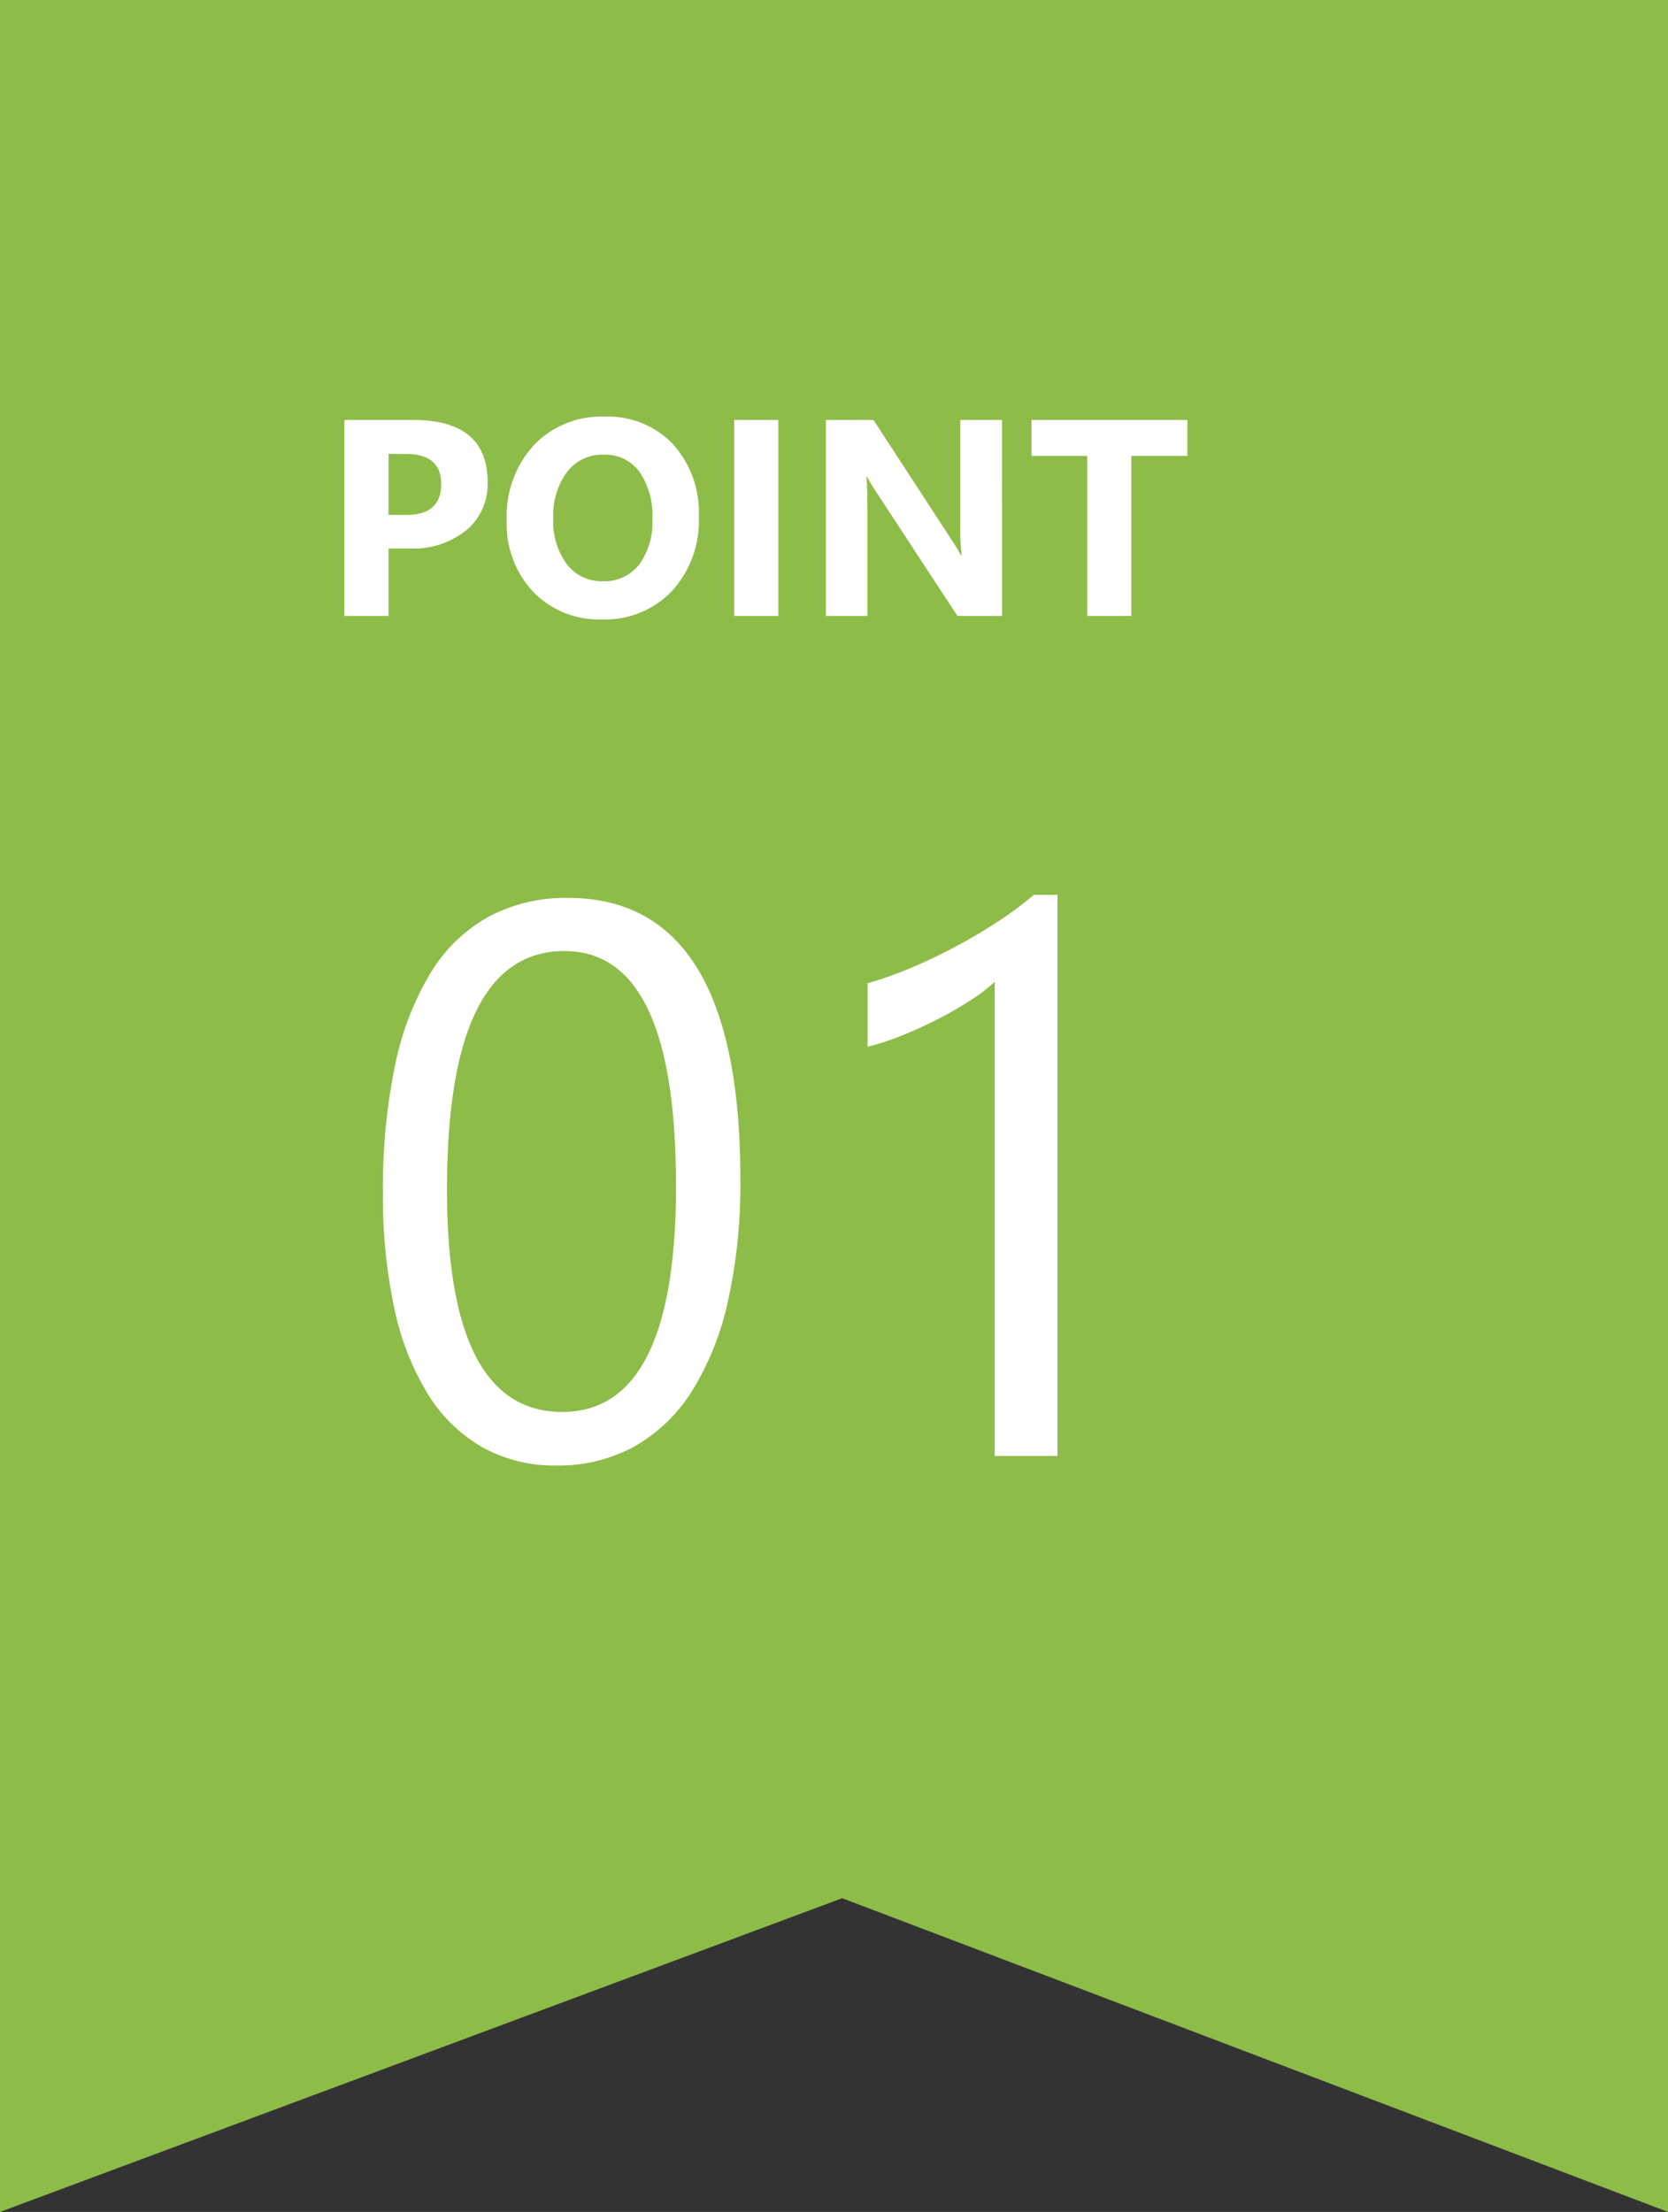
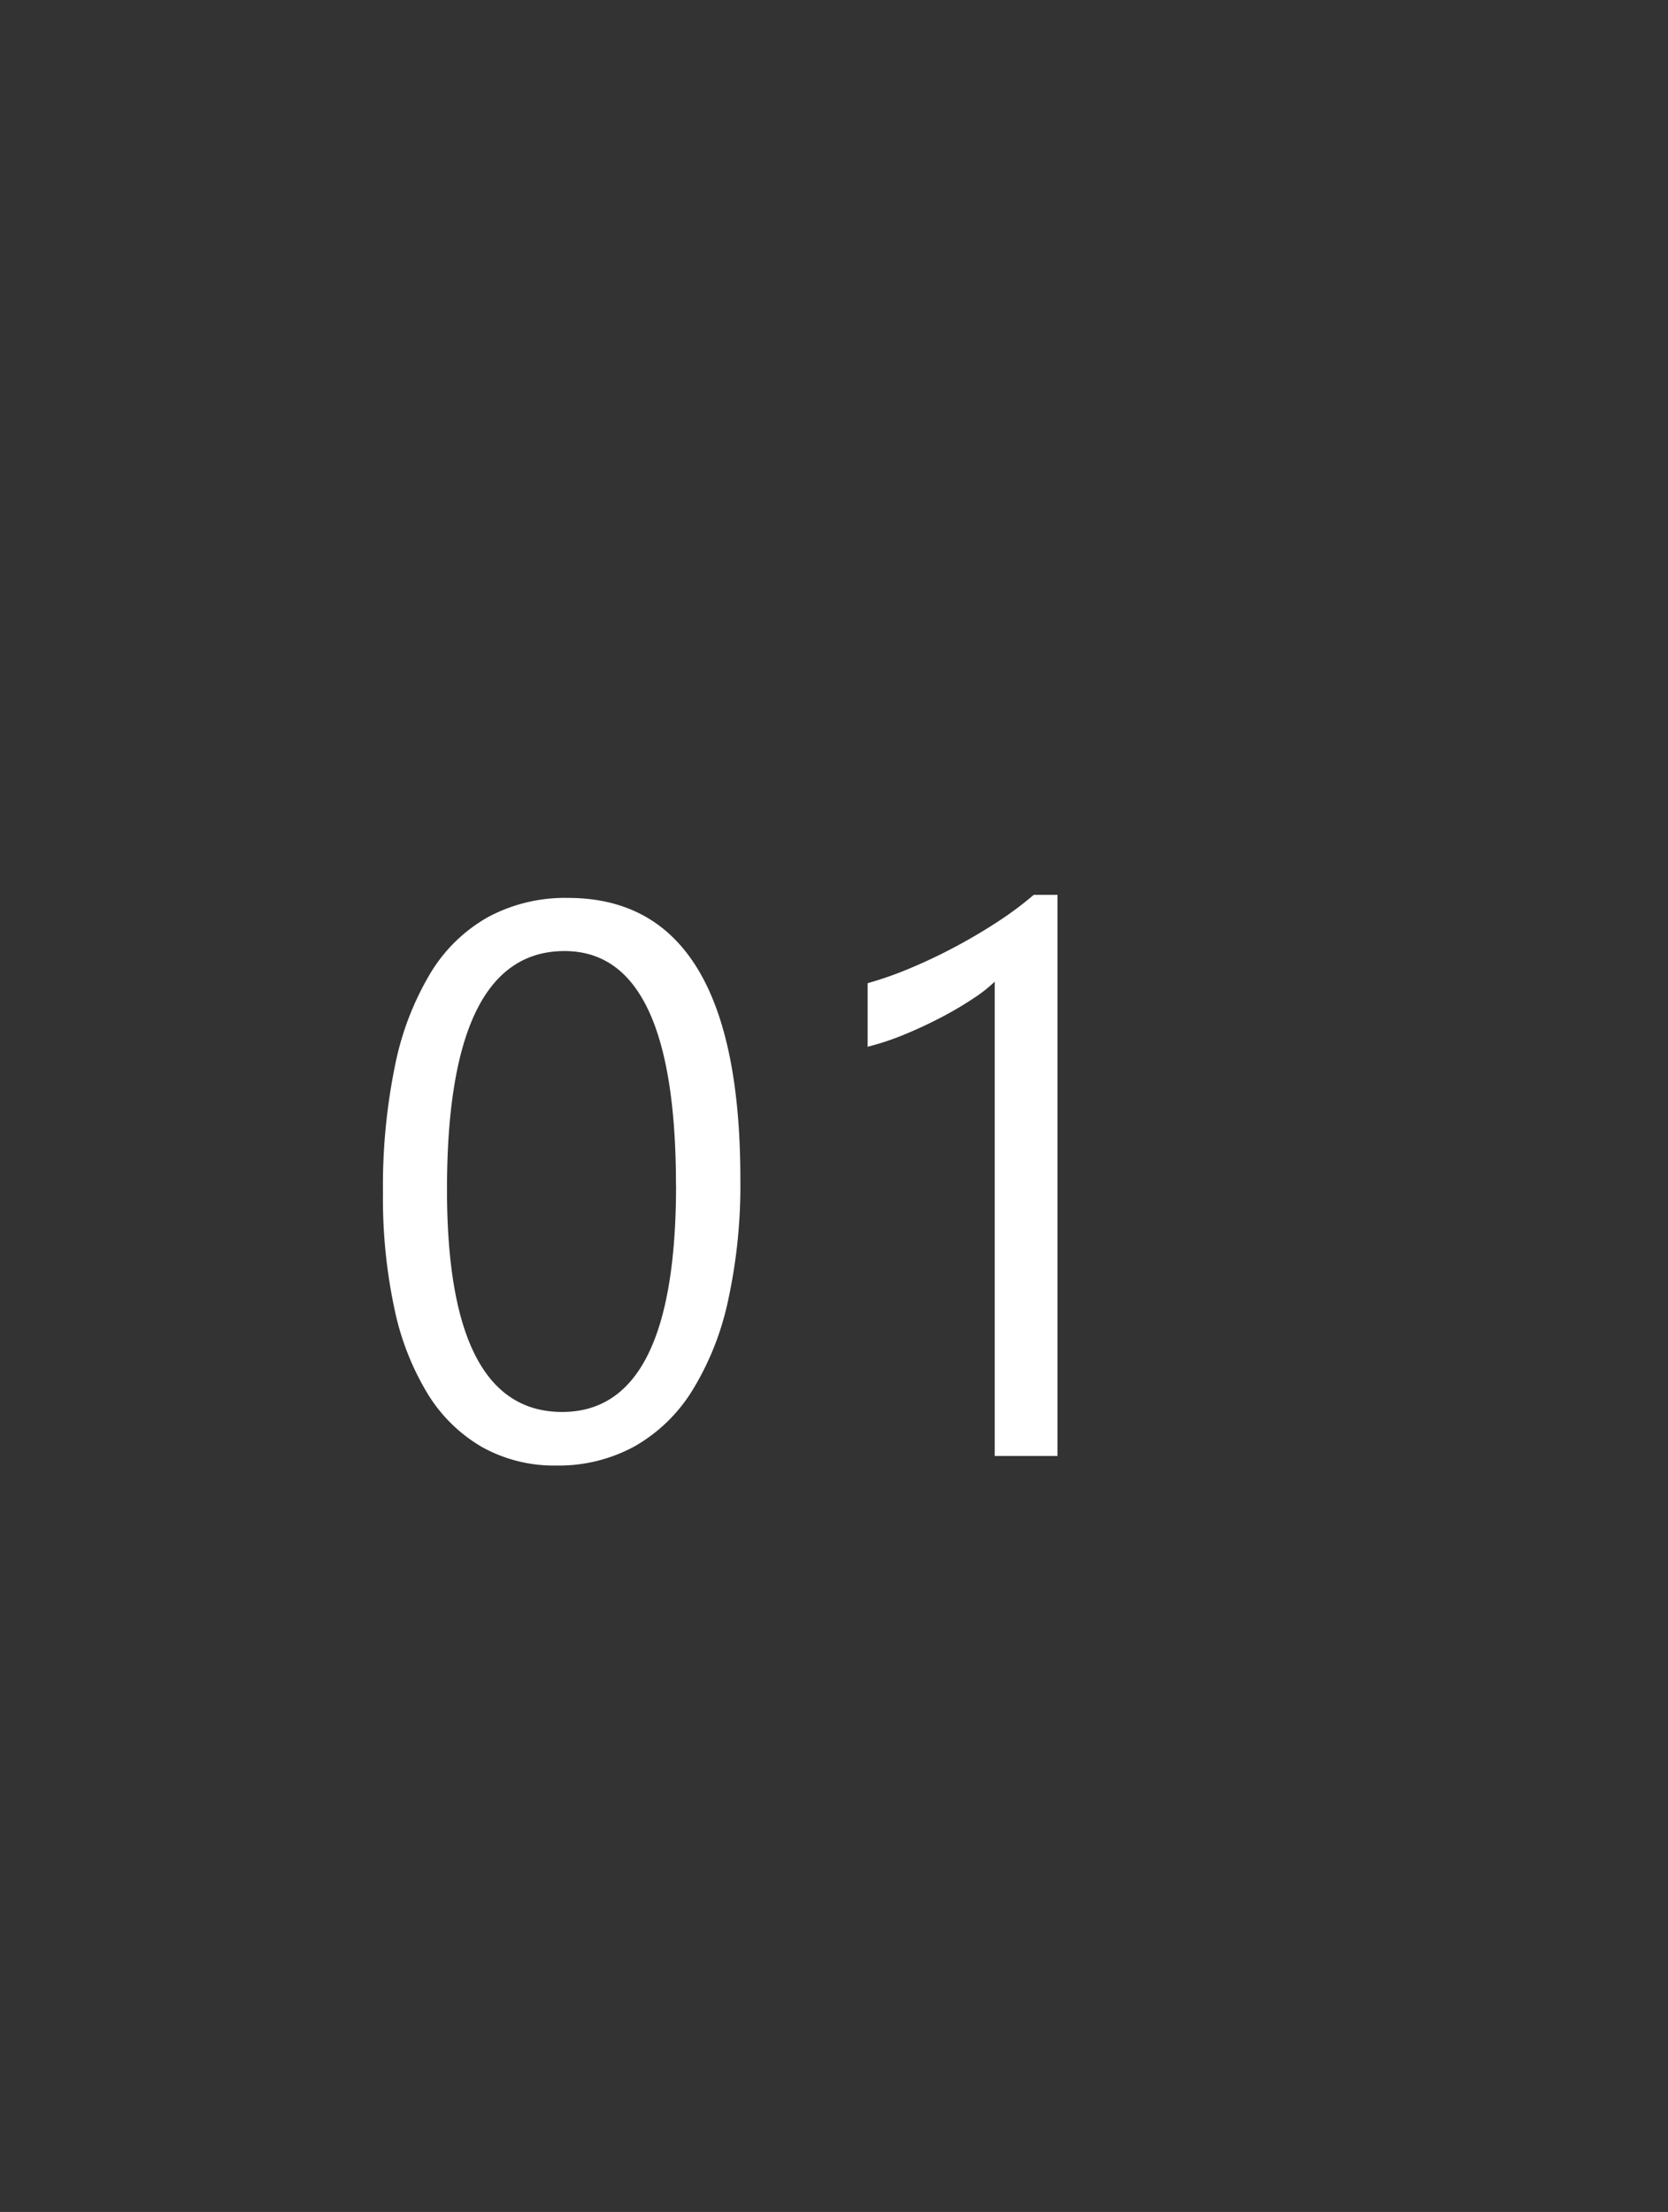
<svg xmlns="http://www.w3.org/2000/svg" width="59.579" height="79" viewBox="0 0 59.579 79">
  <rect x="0" y="0" width="59.579" height="79" fill="#333333" stroke="none" />
  <g data-name="Group 3783">
-     <path data-name="Path 5142" d="M0 0v79l30.082-11.205L59.582 79V0z" fill="#8ebc49" />
-     <path data-name="Path 6362" d="M13.878 19.588V22H12.3v-7h2.471q2.647 0 2.647 2.229a2.141 2.141 0 01-.759 1.707 3.008 3.008 0 01-2.029.652zm0-3.379v2.183h.622q1.26 0 1.26-1.1 0-1.079-1.26-1.079zm7.622 5.913a3.259 3.259 0 01-2.449-.979 3.515 3.515 0 01-.951-2.551 3.766 3.766 0 01.962-2.686 3.33 3.33 0 012.549-1.025 3.178 3.178 0 012.424.981 3.618 3.618 0 01.925 2.588 3.706 3.706 0 01-.96 2.661 3.293 3.293 0 01-2.5 1.011zm.068-5.884a1.588 1.588 0 00-1.318.623 2.6 2.6 0 00-.488 1.648 2.548 2.548 0 00.488 1.646 1.565 1.565 0 001.279.605 1.58 1.58 0 001.294-.588 2.52 2.52 0 00.477-1.634 2.731 2.731 0 00-.464-1.694 1.512 1.512 0 00-1.265-.606zM27.8 22h-1.574v-7H27.8zm7.991 0H34.2l-2.883-4.4a6.362 6.362 0 01-.352-.581h-.02q.039.371.039 1.133V22H29.5v-7h1.7l2.778 4.263q.19.288.352.571h.02a7.487 7.487 0 01-.05-.964V15h1.489zm6.619-5.718h-2V22h-1.576v-5.718h-1.988V15h5.566z" fill="#fff" />
    <path data-name="Path 6363" d="M26.445 42.115A19.26 19.26 0 0126 46.477a10.162 10.162 0 01-1.285 3.206 5.784 5.784 0 01-2.064 1.982 5.652 5.652 0 01-2.782.677 5.278 5.278 0 01-2.632-.65 5.516 5.516 0 01-1.948-1.892 9.6 9.6 0 01-1.2-3.056 18.894 18.894 0 01-.41-4.149 21.388 21.388 0 01.431-4.539 10.382 10.382 0 011.265-3.3 5.629 5.629 0 012.071-2.01 5.816 5.816 0 012.837-.677q6.162-.003 6.162 10.046zm-2.3.219q0-8.367-3.979-8.367-4.2 0-4.2 8.518 0 7.943 4.115 7.943 4.067 0 4.067-8.094zM37.772 52H35.53V35.061a5.19 5.19 0 01-.759.595 12.369 12.369 0 01-1.121.663q-.622.328-1.312.615a9.538 9.538 0 01-1.347.451v-2.27a13.035 13.035 0 001.565-.554q.827-.349 1.627-.779t1.511-.9a11.994 11.994 0 001.23-.923h.848z" fill="#fff" />
  </g>
</svg>